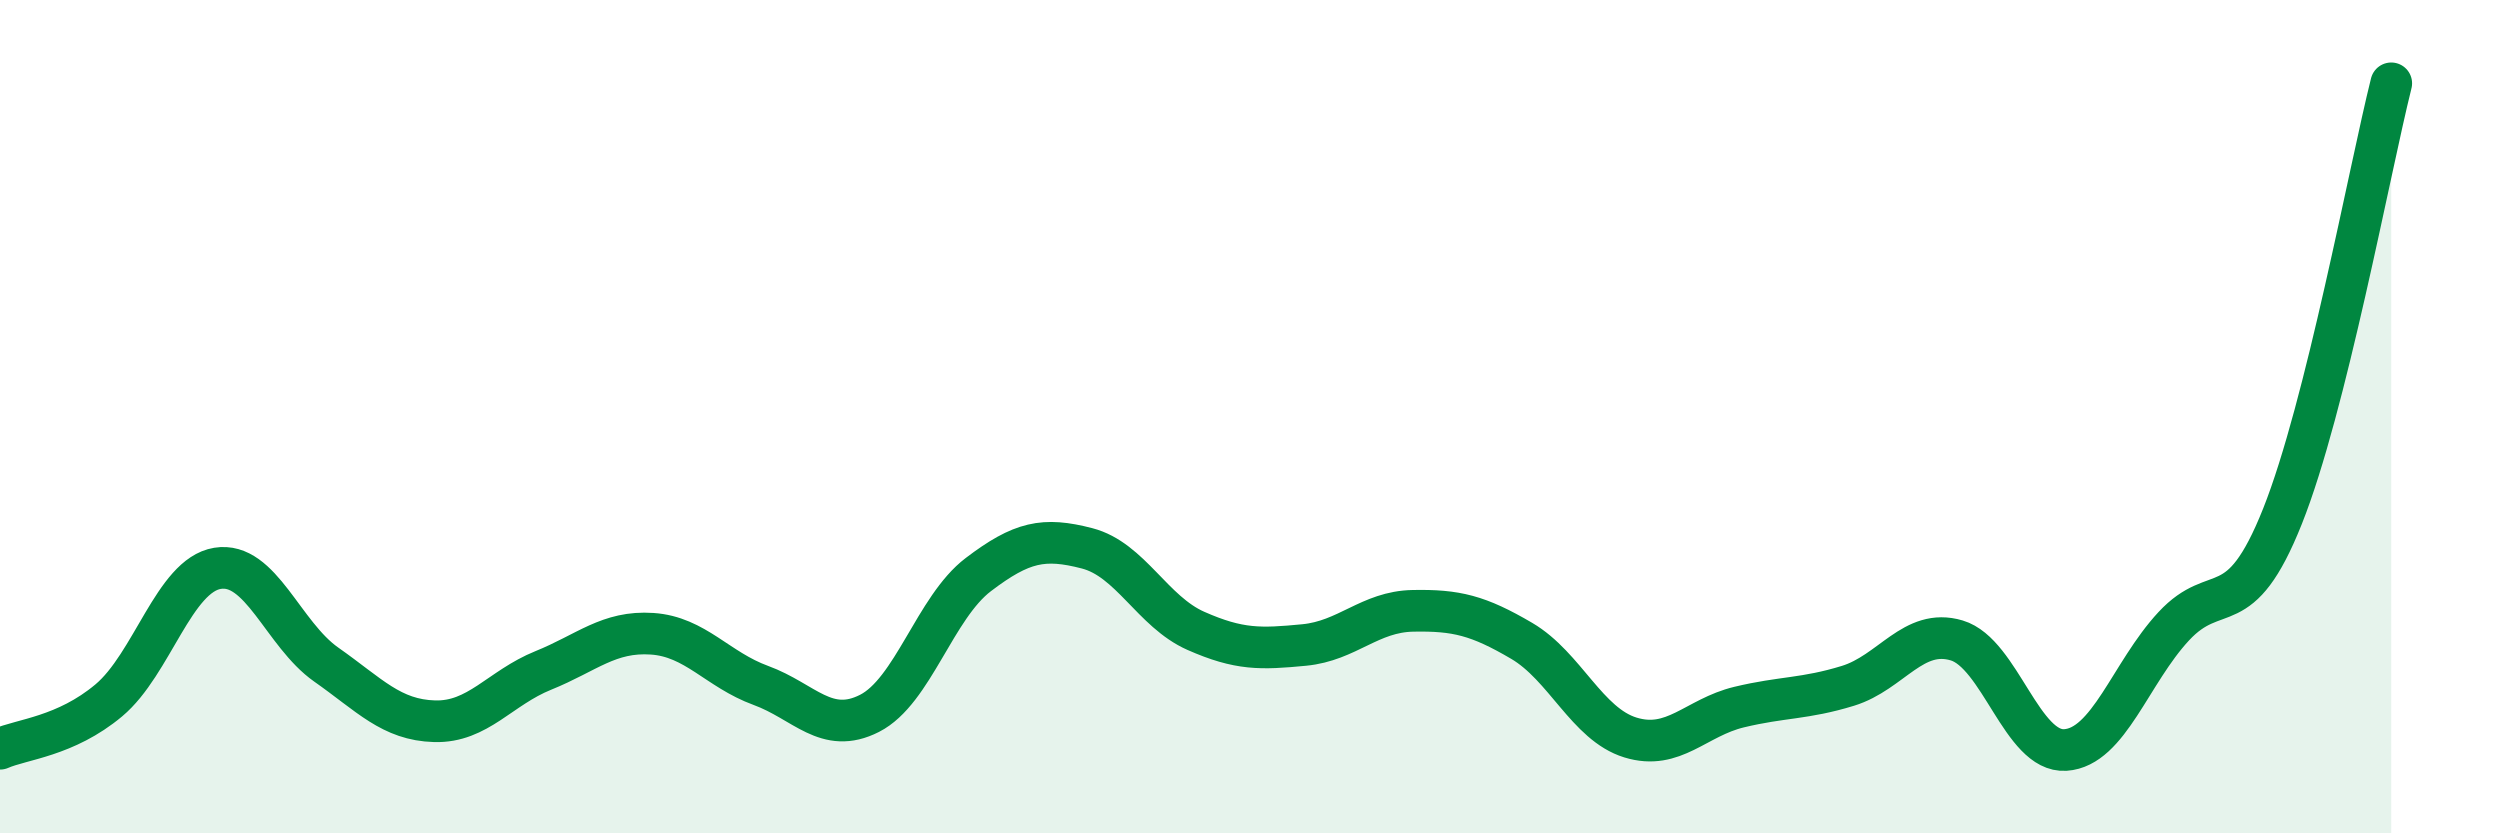
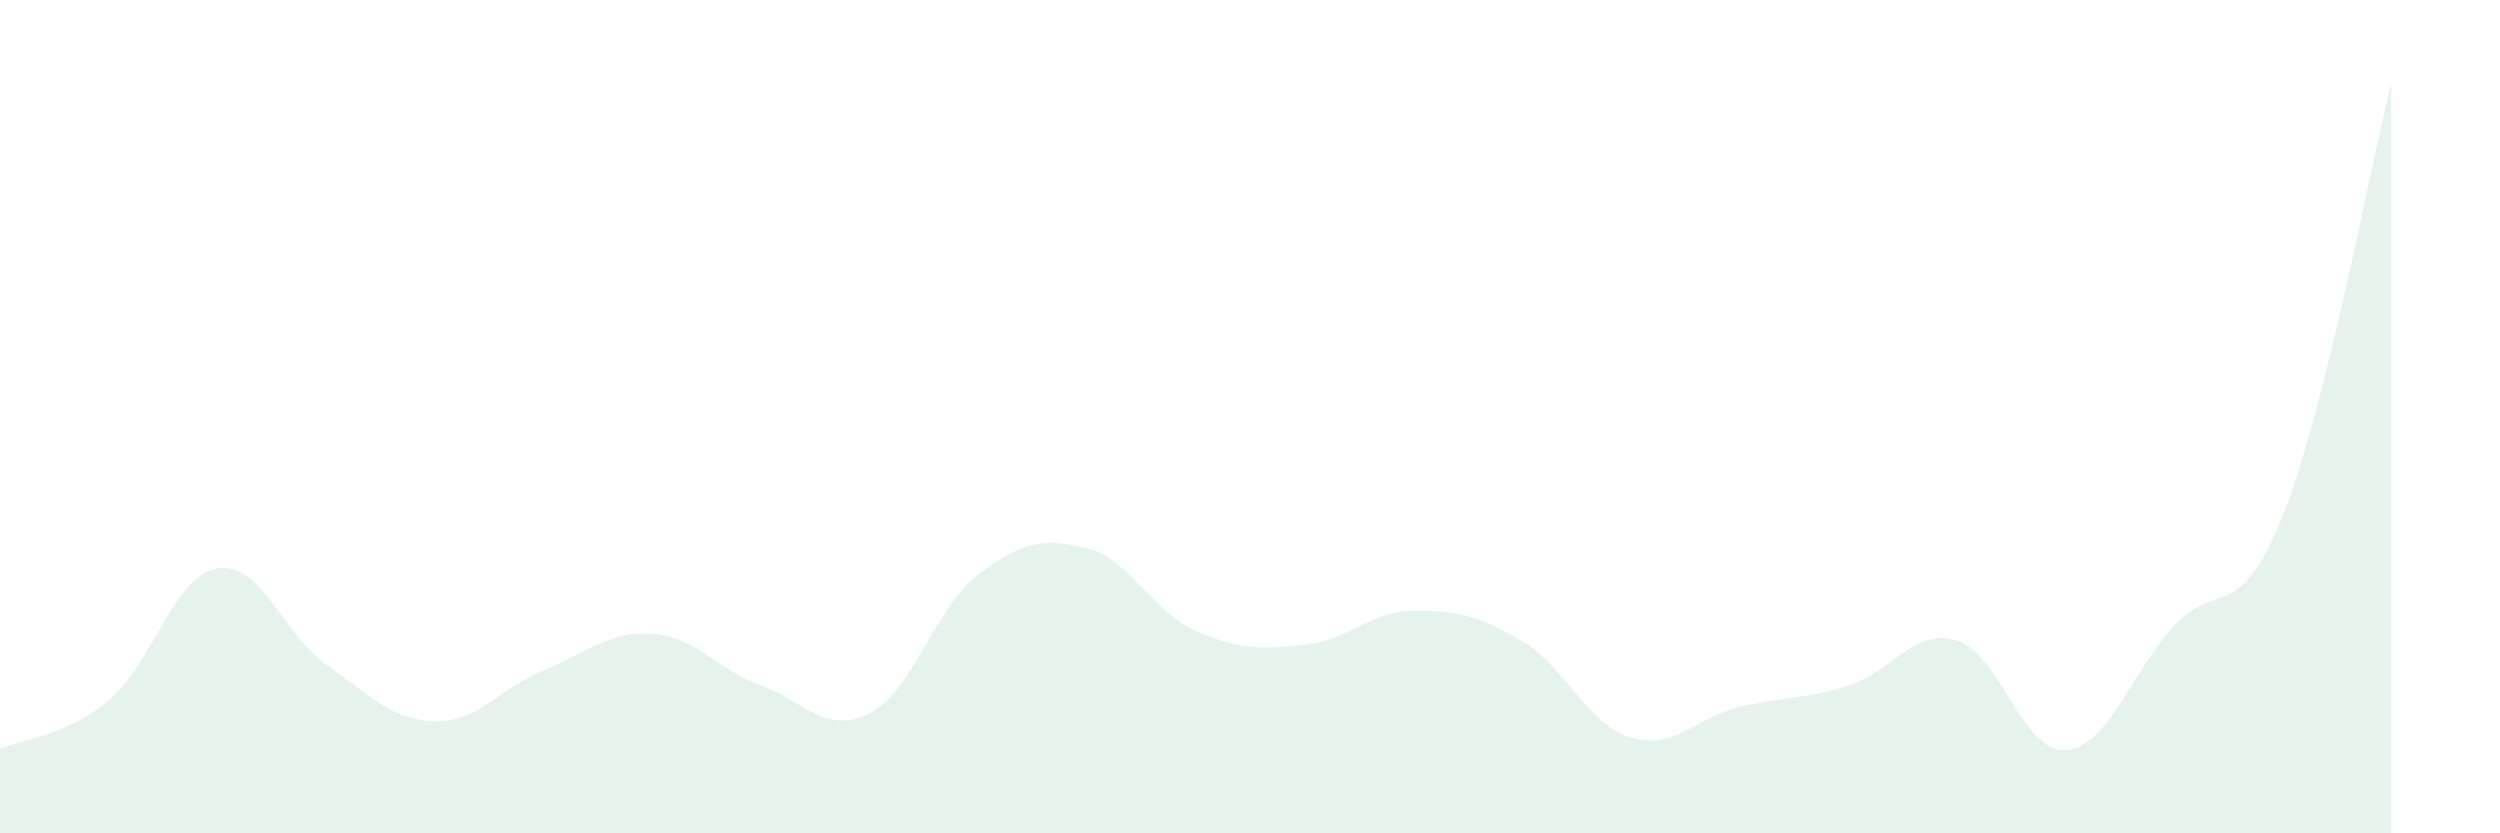
<svg xmlns="http://www.w3.org/2000/svg" width="60" height="20" viewBox="0 0 60 20">
  <path d="M 0,17.97 C 0.52,17.74 1.57,17.68 2.61,16.81 C 3.65,15.94 4.18,13.81 5.22,13.64 C 6.26,13.47 6.79,15.22 7.83,15.95 C 8.87,16.68 9.39,17.28 10.43,17.31 C 11.47,17.34 12,16.51 13.04,16.09 C 14.08,15.67 14.61,15.14 15.65,15.21 C 16.69,15.28 17.22,16.07 18.26,16.45 C 19.3,16.83 19.83,17.65 20.87,17.12 C 21.91,16.59 22.44,14.58 23.48,13.79 C 24.52,13 25.05,12.89 26.09,13.16 C 27.13,13.43 27.66,14.68 28.7,15.14 C 29.74,15.6 30.26,15.58 31.3,15.48 C 32.34,15.38 32.87,14.68 33.91,14.66 C 34.95,14.64 35.48,14.77 36.52,15.38 C 37.56,15.99 38.09,17.38 39.13,17.7 C 40.17,18.02 40.7,17.22 41.74,16.97 C 42.78,16.72 43.31,16.78 44.35,16.46 C 45.39,16.14 45.92,15.06 46.96,15.37 C 48,15.68 48.53,18.07 49.57,18 C 50.61,17.93 51.13,16.15 52.17,15.03 C 53.21,13.91 53.74,15 54.78,12.39 C 55.82,9.78 56.87,4.08 57.39,2L57.39 20L0 20Z" fill="#008740" opacity="0.1" stroke-linecap="round" stroke-linejoin="round" />
-   <path d="M 0,17.97 C 0.52,17.74 1.57,17.68 2.61,16.81 C 3.65,15.94 4.18,13.81 5.22,13.64 C 6.26,13.47 6.79,15.22 7.83,15.95 C 8.87,16.68 9.39,17.28 10.43,17.31 C 11.47,17.34 12,16.51 13.04,16.09 C 14.08,15.67 14.61,15.14 15.65,15.21 C 16.69,15.28 17.22,16.07 18.26,16.45 C 19.3,16.83 19.83,17.65 20.87,17.12 C 21.91,16.59 22.44,14.58 23.48,13.79 C 24.52,13 25.05,12.89 26.09,13.16 C 27.13,13.43 27.66,14.68 28.7,15.14 C 29.74,15.6 30.26,15.58 31.3,15.48 C 32.34,15.38 32.87,14.68 33.91,14.66 C 34.95,14.64 35.48,14.77 36.52,15.38 C 37.56,15.99 38.09,17.38 39.13,17.7 C 40.17,18.02 40.7,17.22 41.74,16.97 C 42.78,16.72 43.31,16.78 44.35,16.46 C 45.39,16.14 45.92,15.06 46.96,15.37 C 48,15.68 48.53,18.07 49.57,18 C 50.61,17.93 51.13,16.15 52.17,15.03 C 53.21,13.91 53.74,15 54.78,12.39 C 55.82,9.78 56.87,4.08 57.39,2" stroke="#008740" stroke-width="1" fill="none" stroke-linecap="round" stroke-linejoin="round" />
</svg>